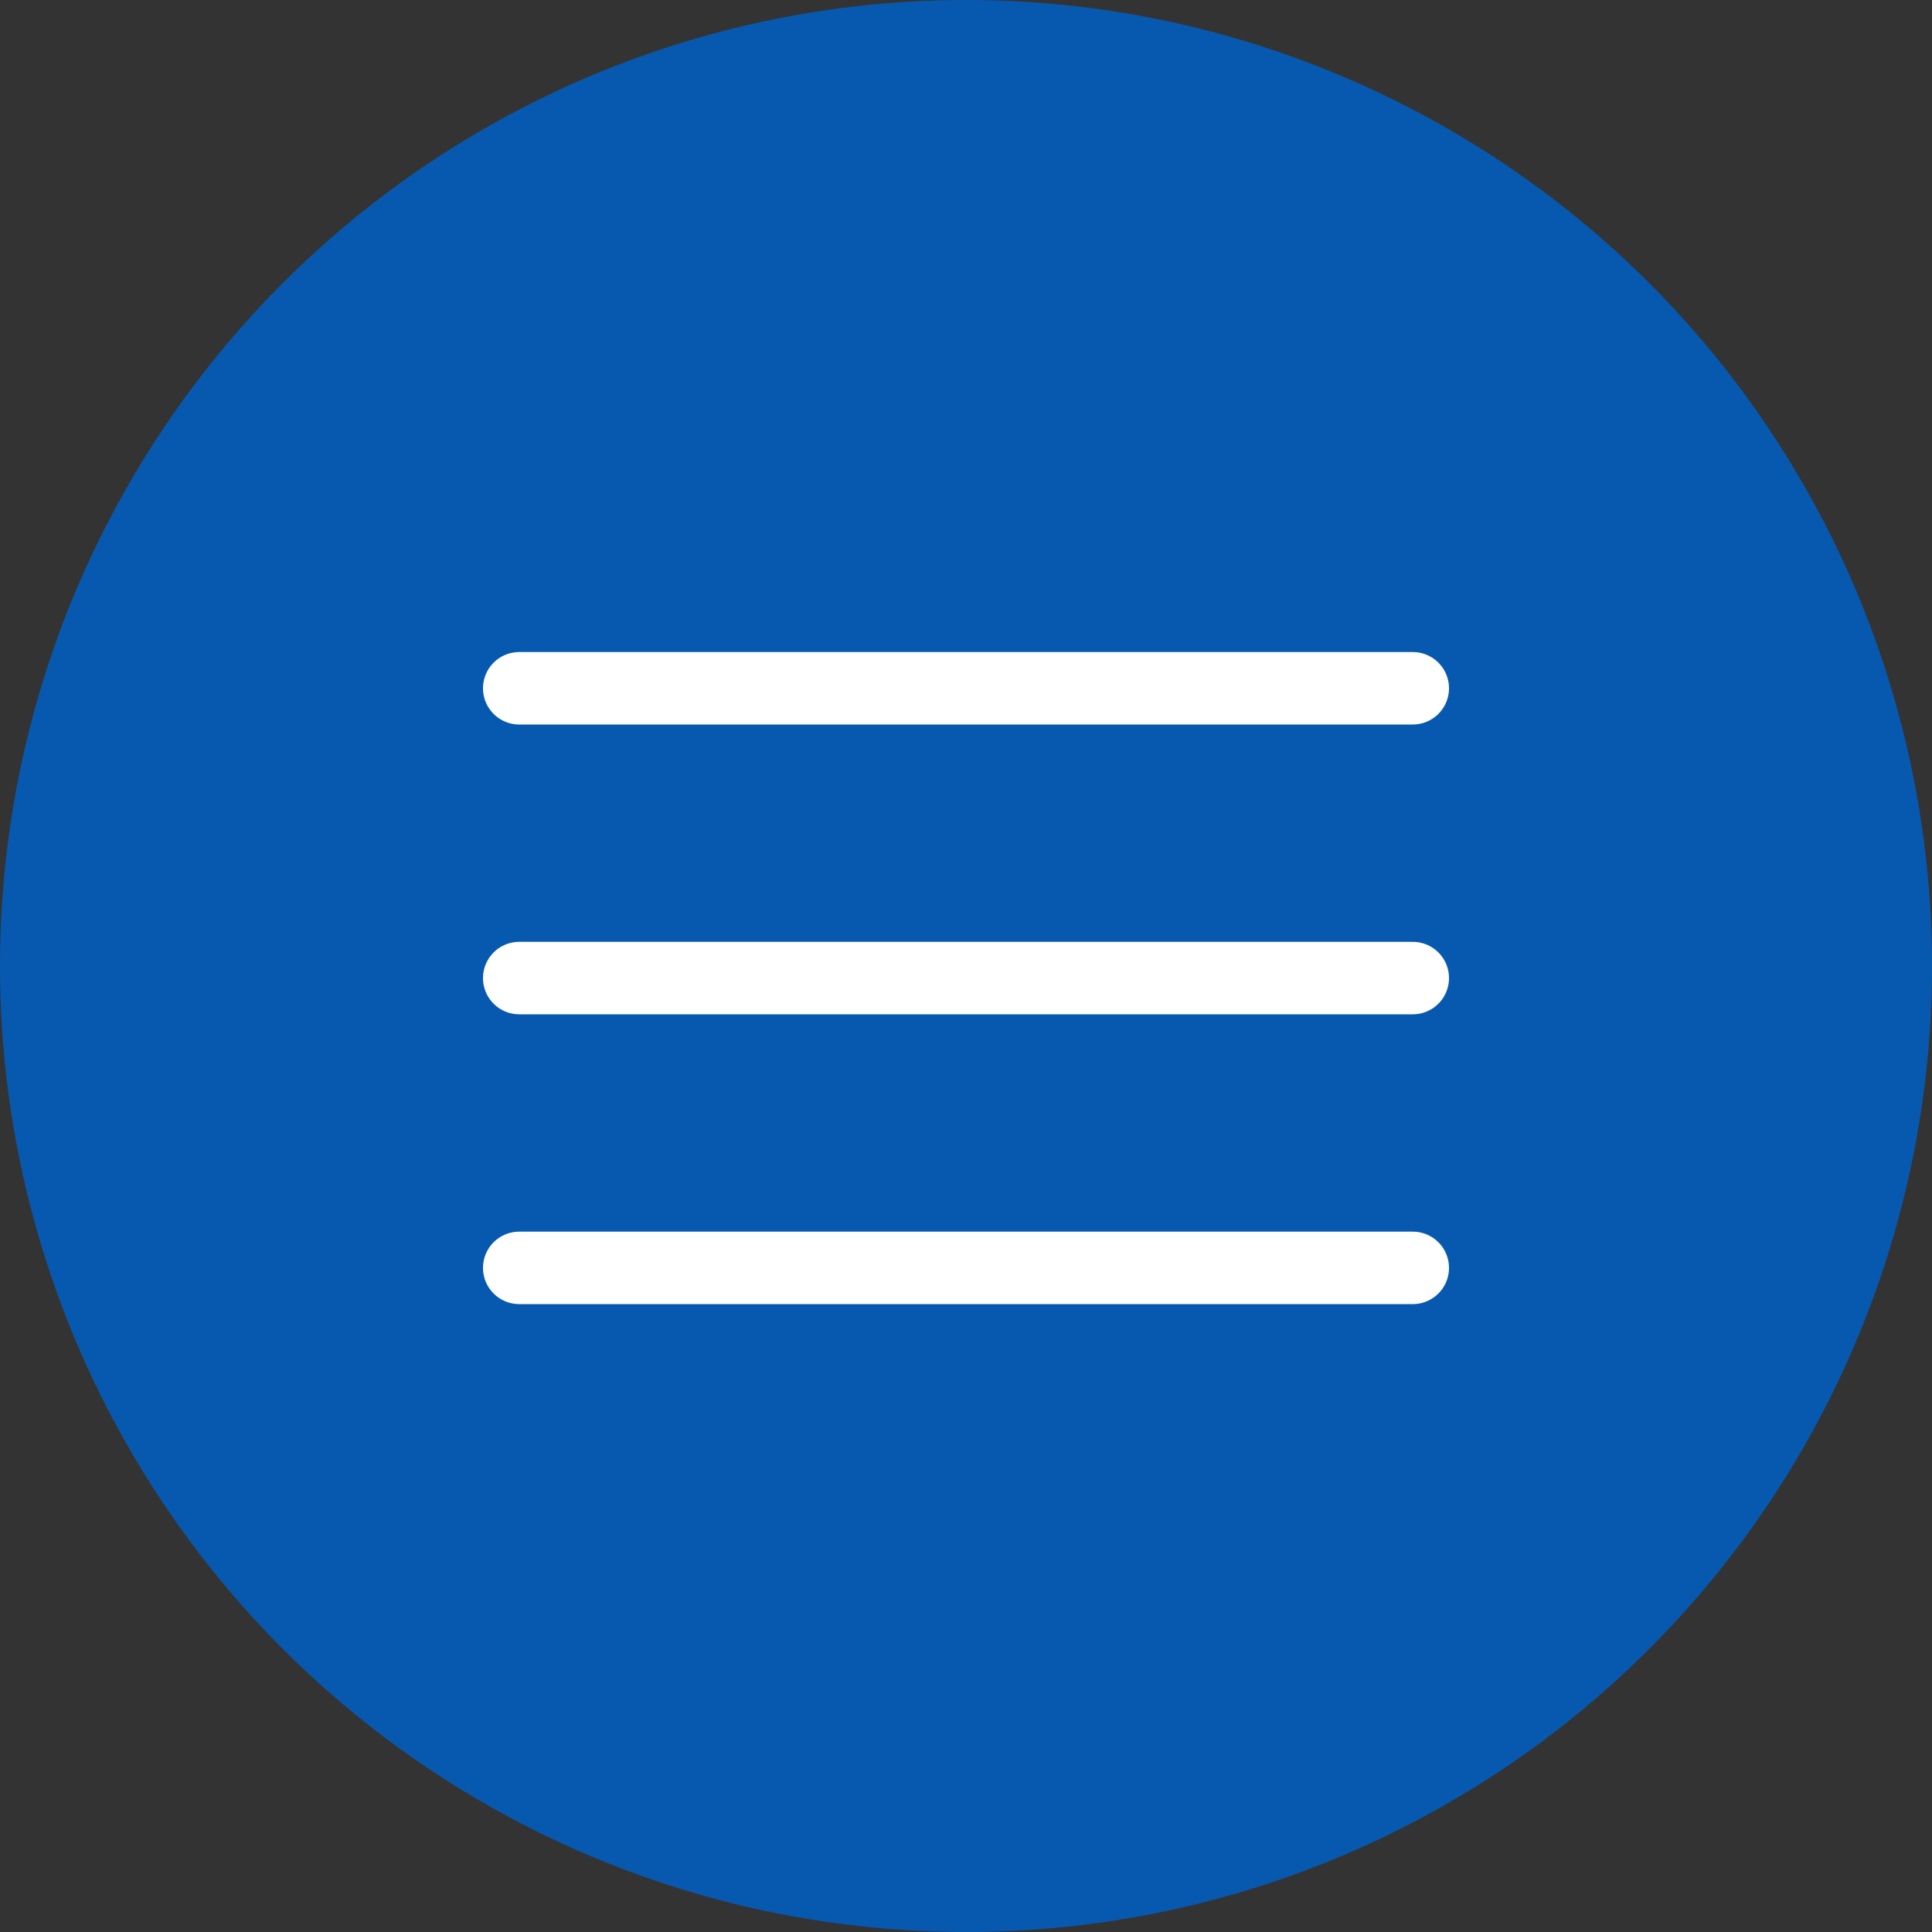
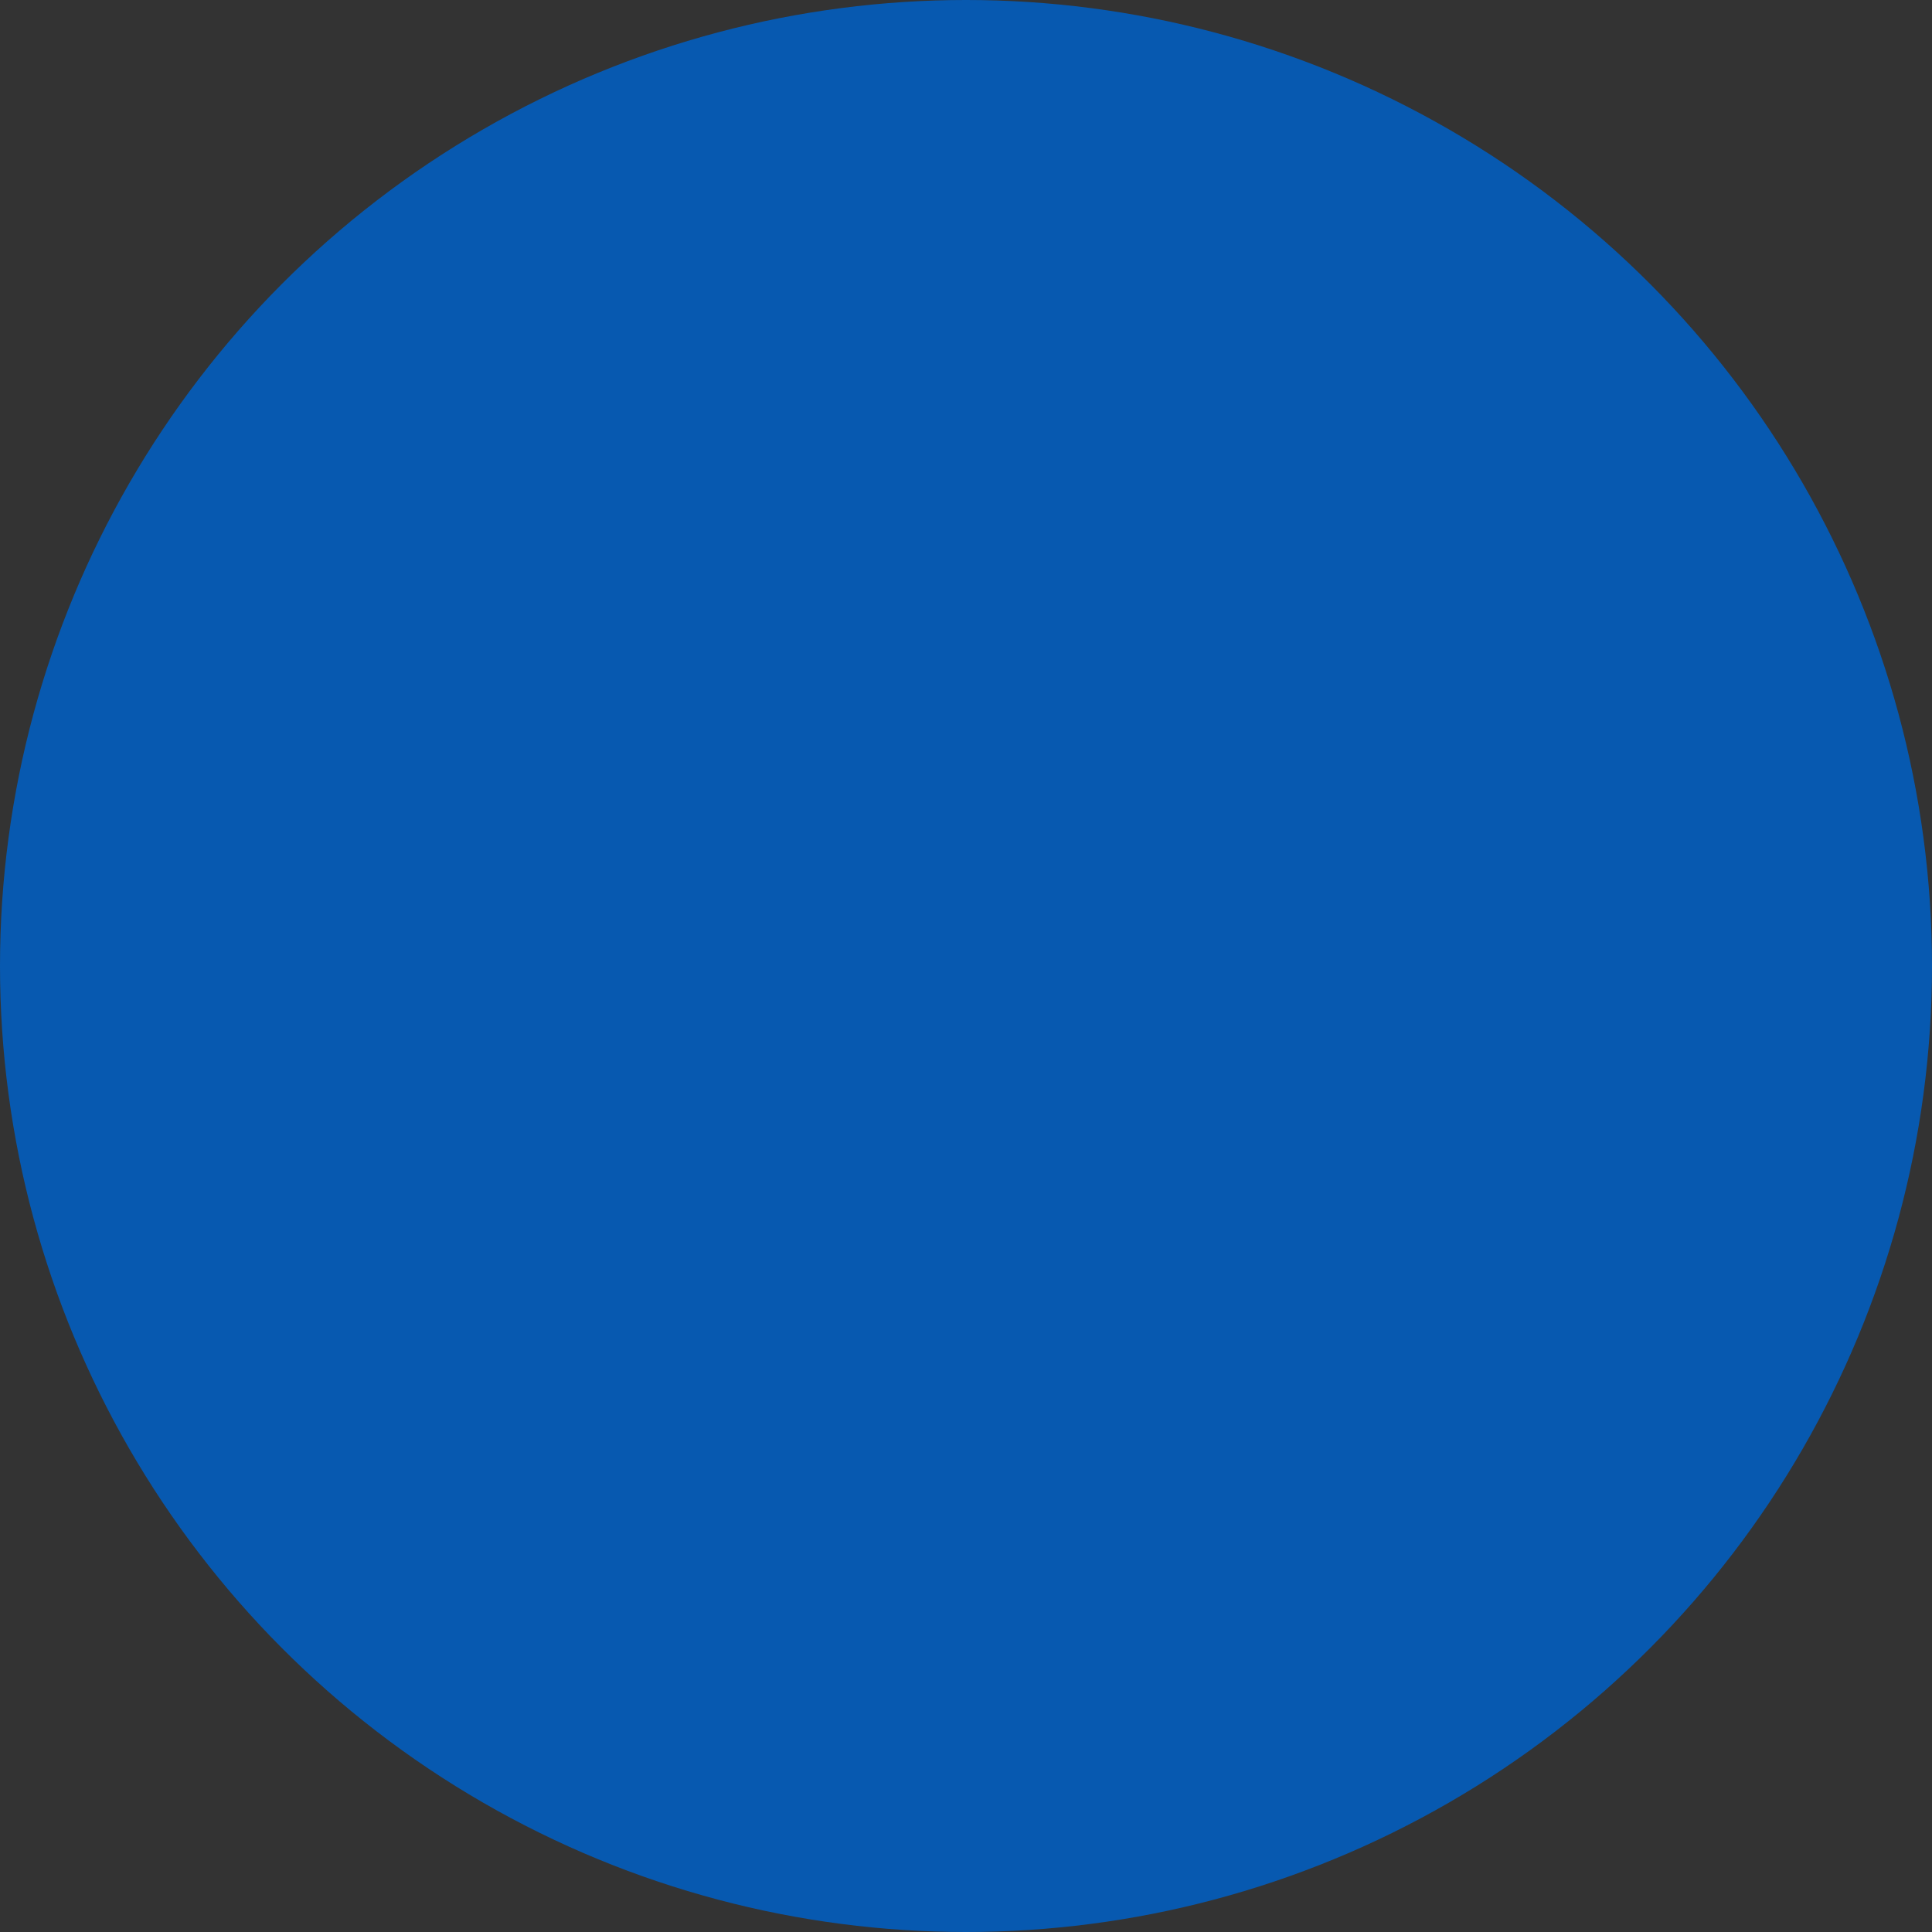
<svg xmlns="http://www.w3.org/2000/svg" width="40" height="40" viewBox="0 0 40 40" fill="none">
  <rect x="0" y="0" width="40" height="40" fill="#333333" stroke="none" />
  <circle cx="20" cy="20" r="20" fill="#0759B0" />
-   <line x1="10.75" y1="14.25" x2="29.25" y2="14.25" stroke="white" stroke-width="1.5" stroke-linecap="round" />
-   <line x1="10.75" y1="20.25" x2="29.25" y2="20.25" stroke="white" stroke-width="1.5" stroke-linecap="round" />
-   <line x1="10.75" y1="26.25" x2="29.25" y2="26.25" stroke="white" stroke-width="1.5" stroke-linecap="round" />
</svg>